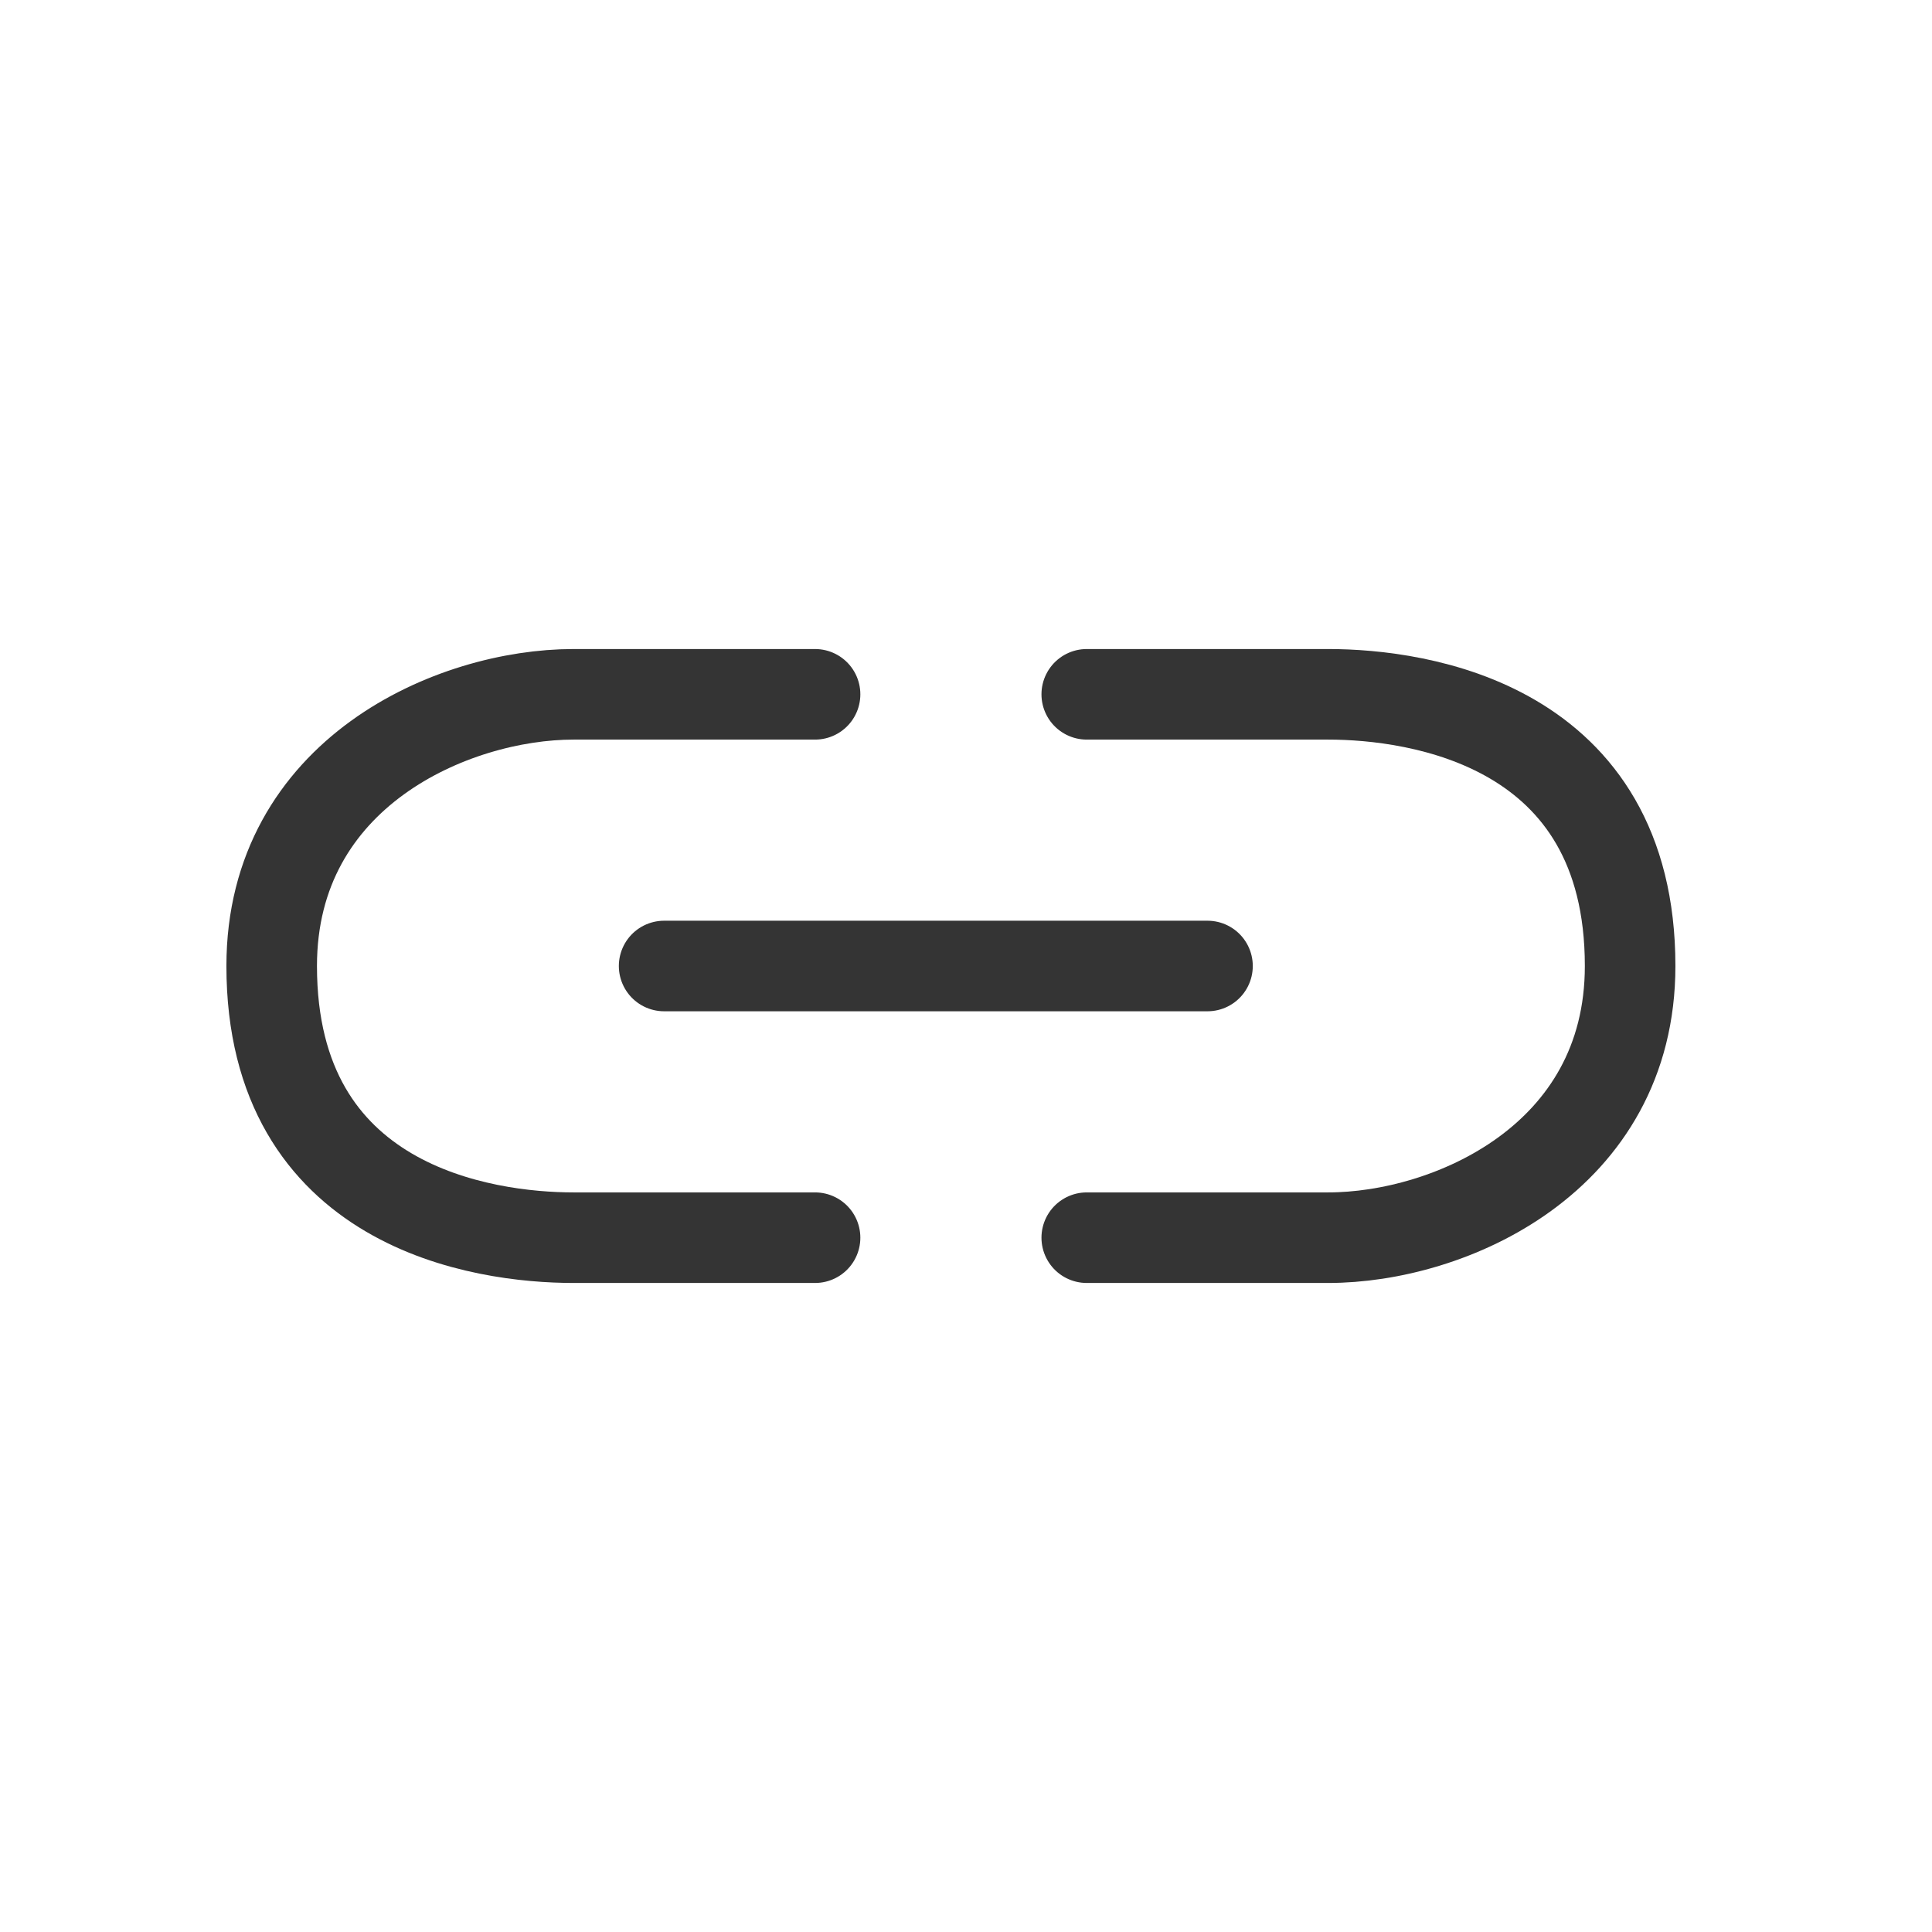
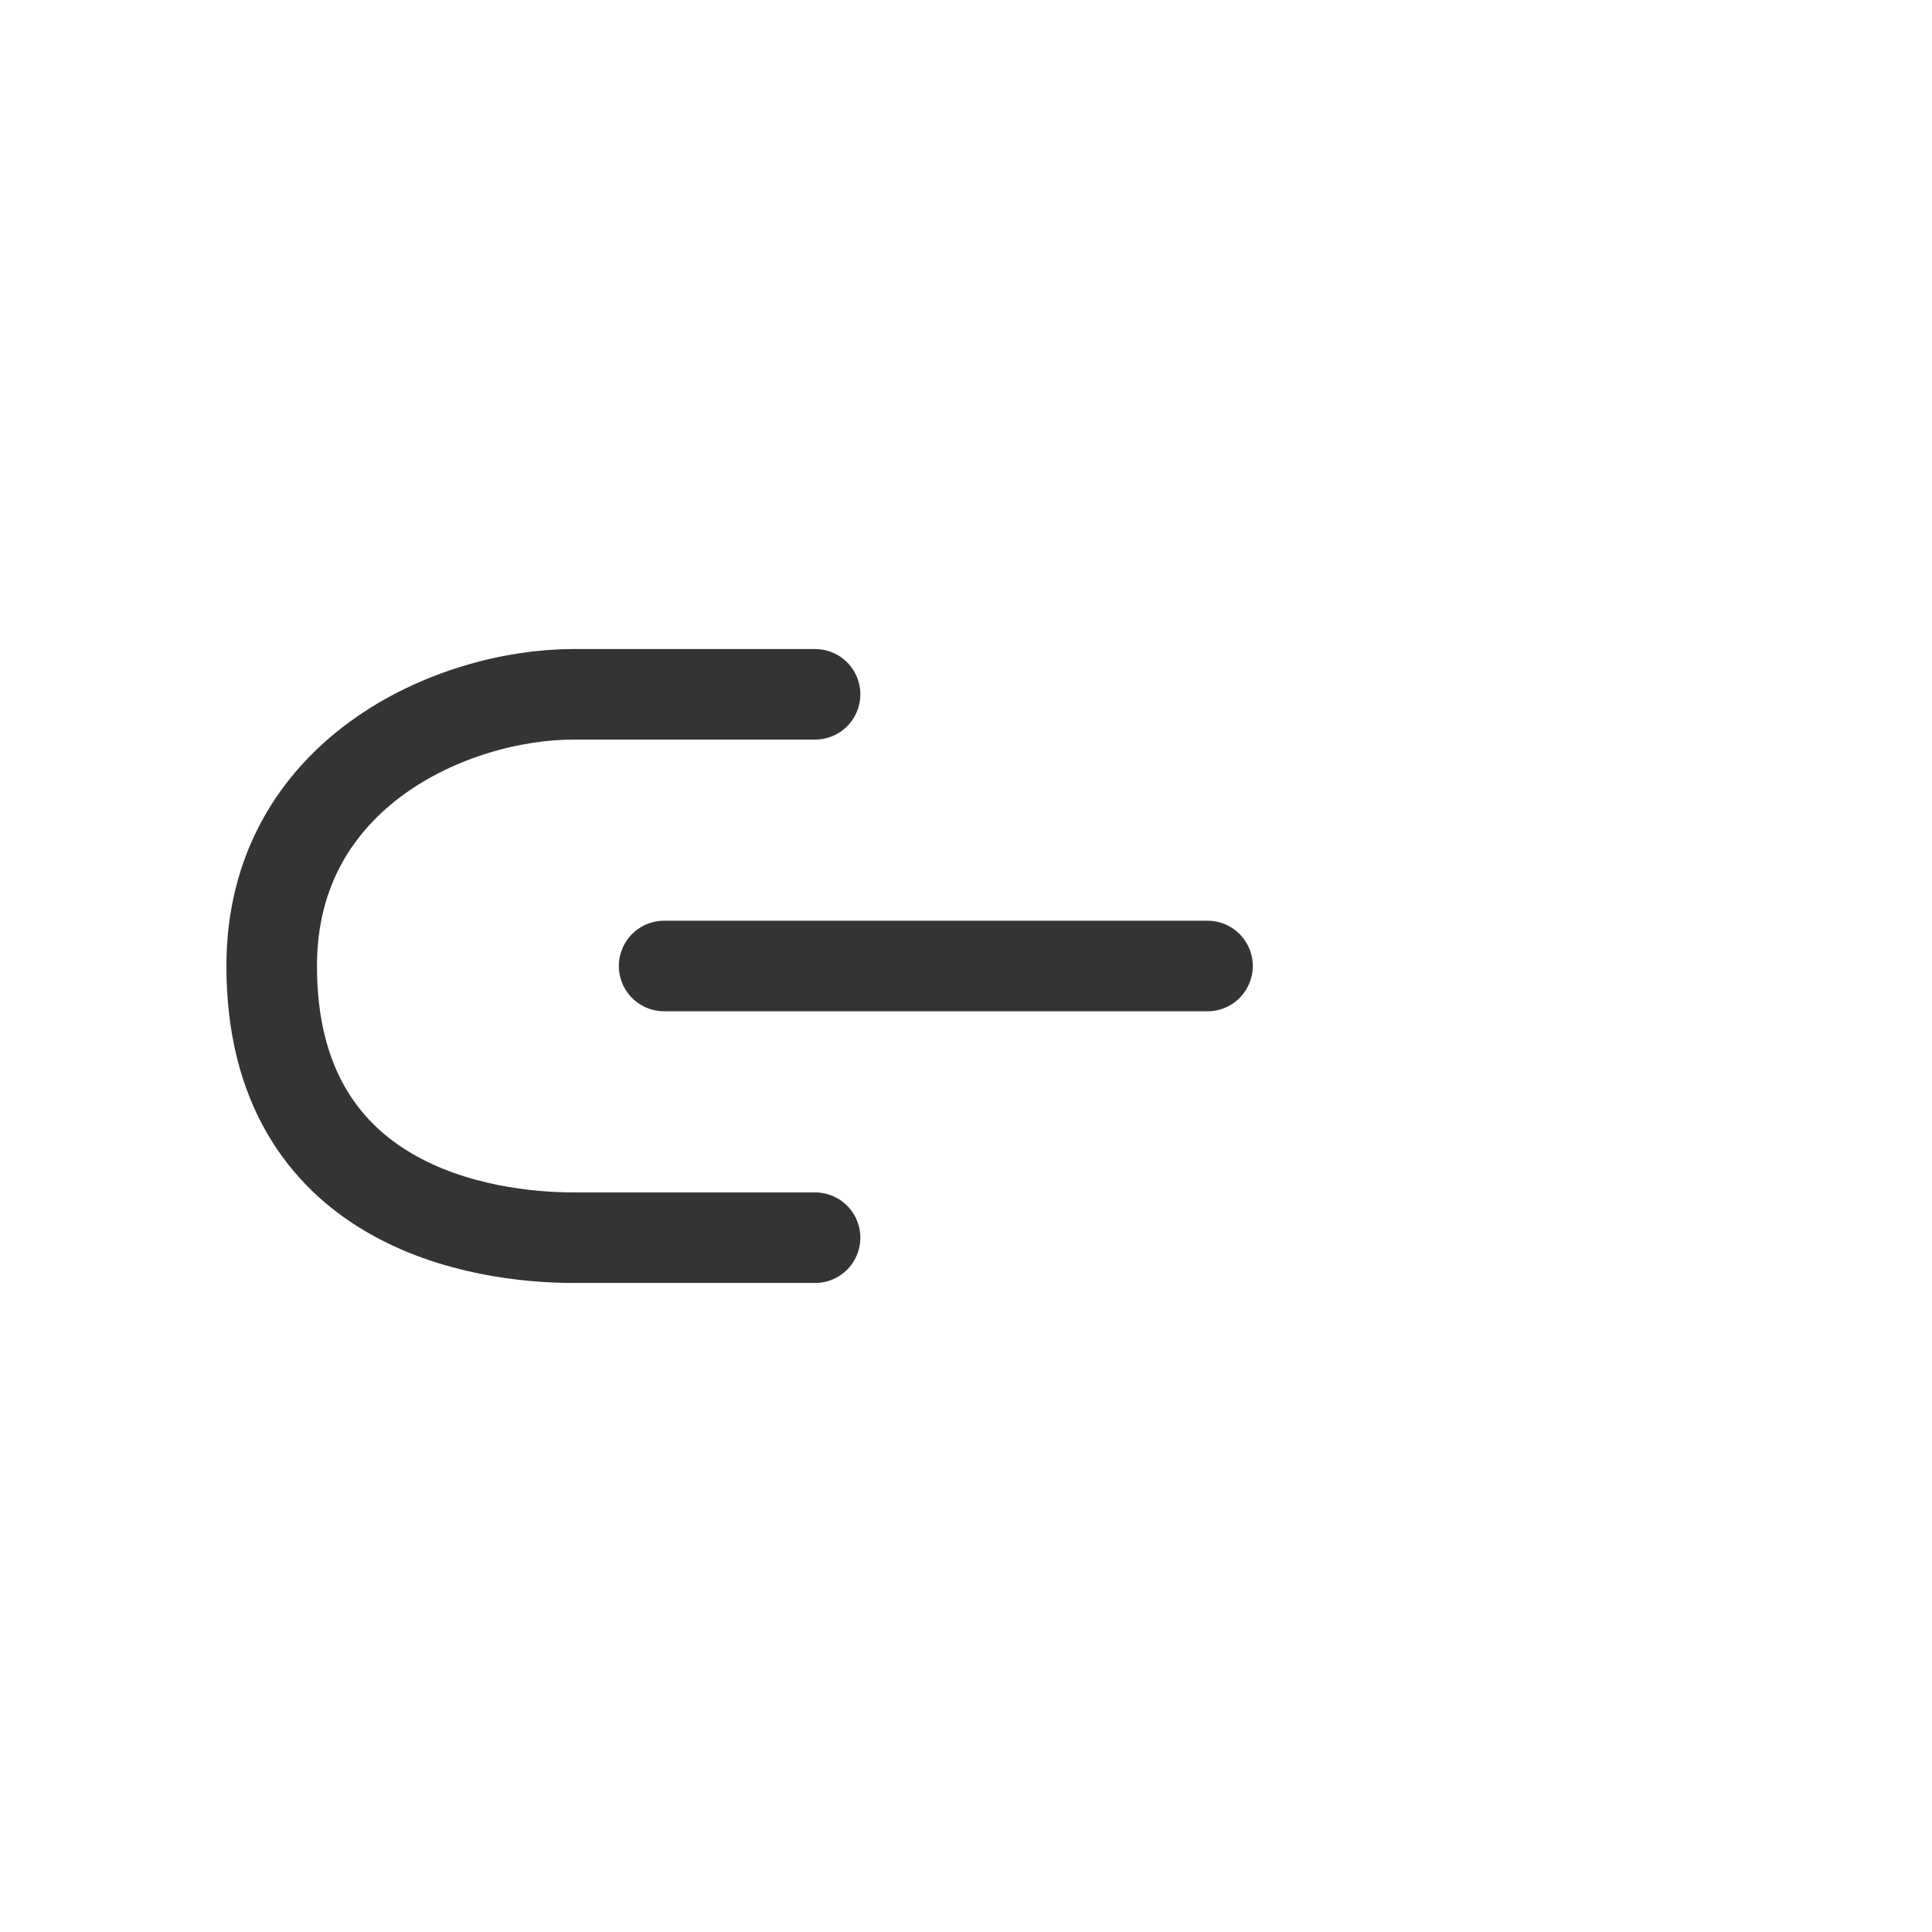
<svg xmlns="http://www.w3.org/2000/svg" width="32" height="32" viewBox="0 0 32 32" fill="none">
  <path d="M11 16L20 16" stroke="#343434" stroke-width="1.5" stroke-linecap="round" />
  <path d="M13.5 11.5C13.5 11.5 11.5 11.5 9.5 11.5C7.5 11.5 4.5 12.8 4.5 16C4.5 20 8 20.5 9.5 20.5C10.7 20.5 11.333 20.5 13.5 20.5" stroke="#343434" stroke-width="1.5" stroke-linecap="round" />
-   <path d="M18 20.5C18 20.5 20 20.5 22 20.5C24 20.5 27 19.2 27 16C27 12 23.5 11.5 22 11.5C20.8 11.5 20.167 11.5 18 11.5" stroke="#343434" stroke-width="1.5" stroke-linecap="round" />
</svg>